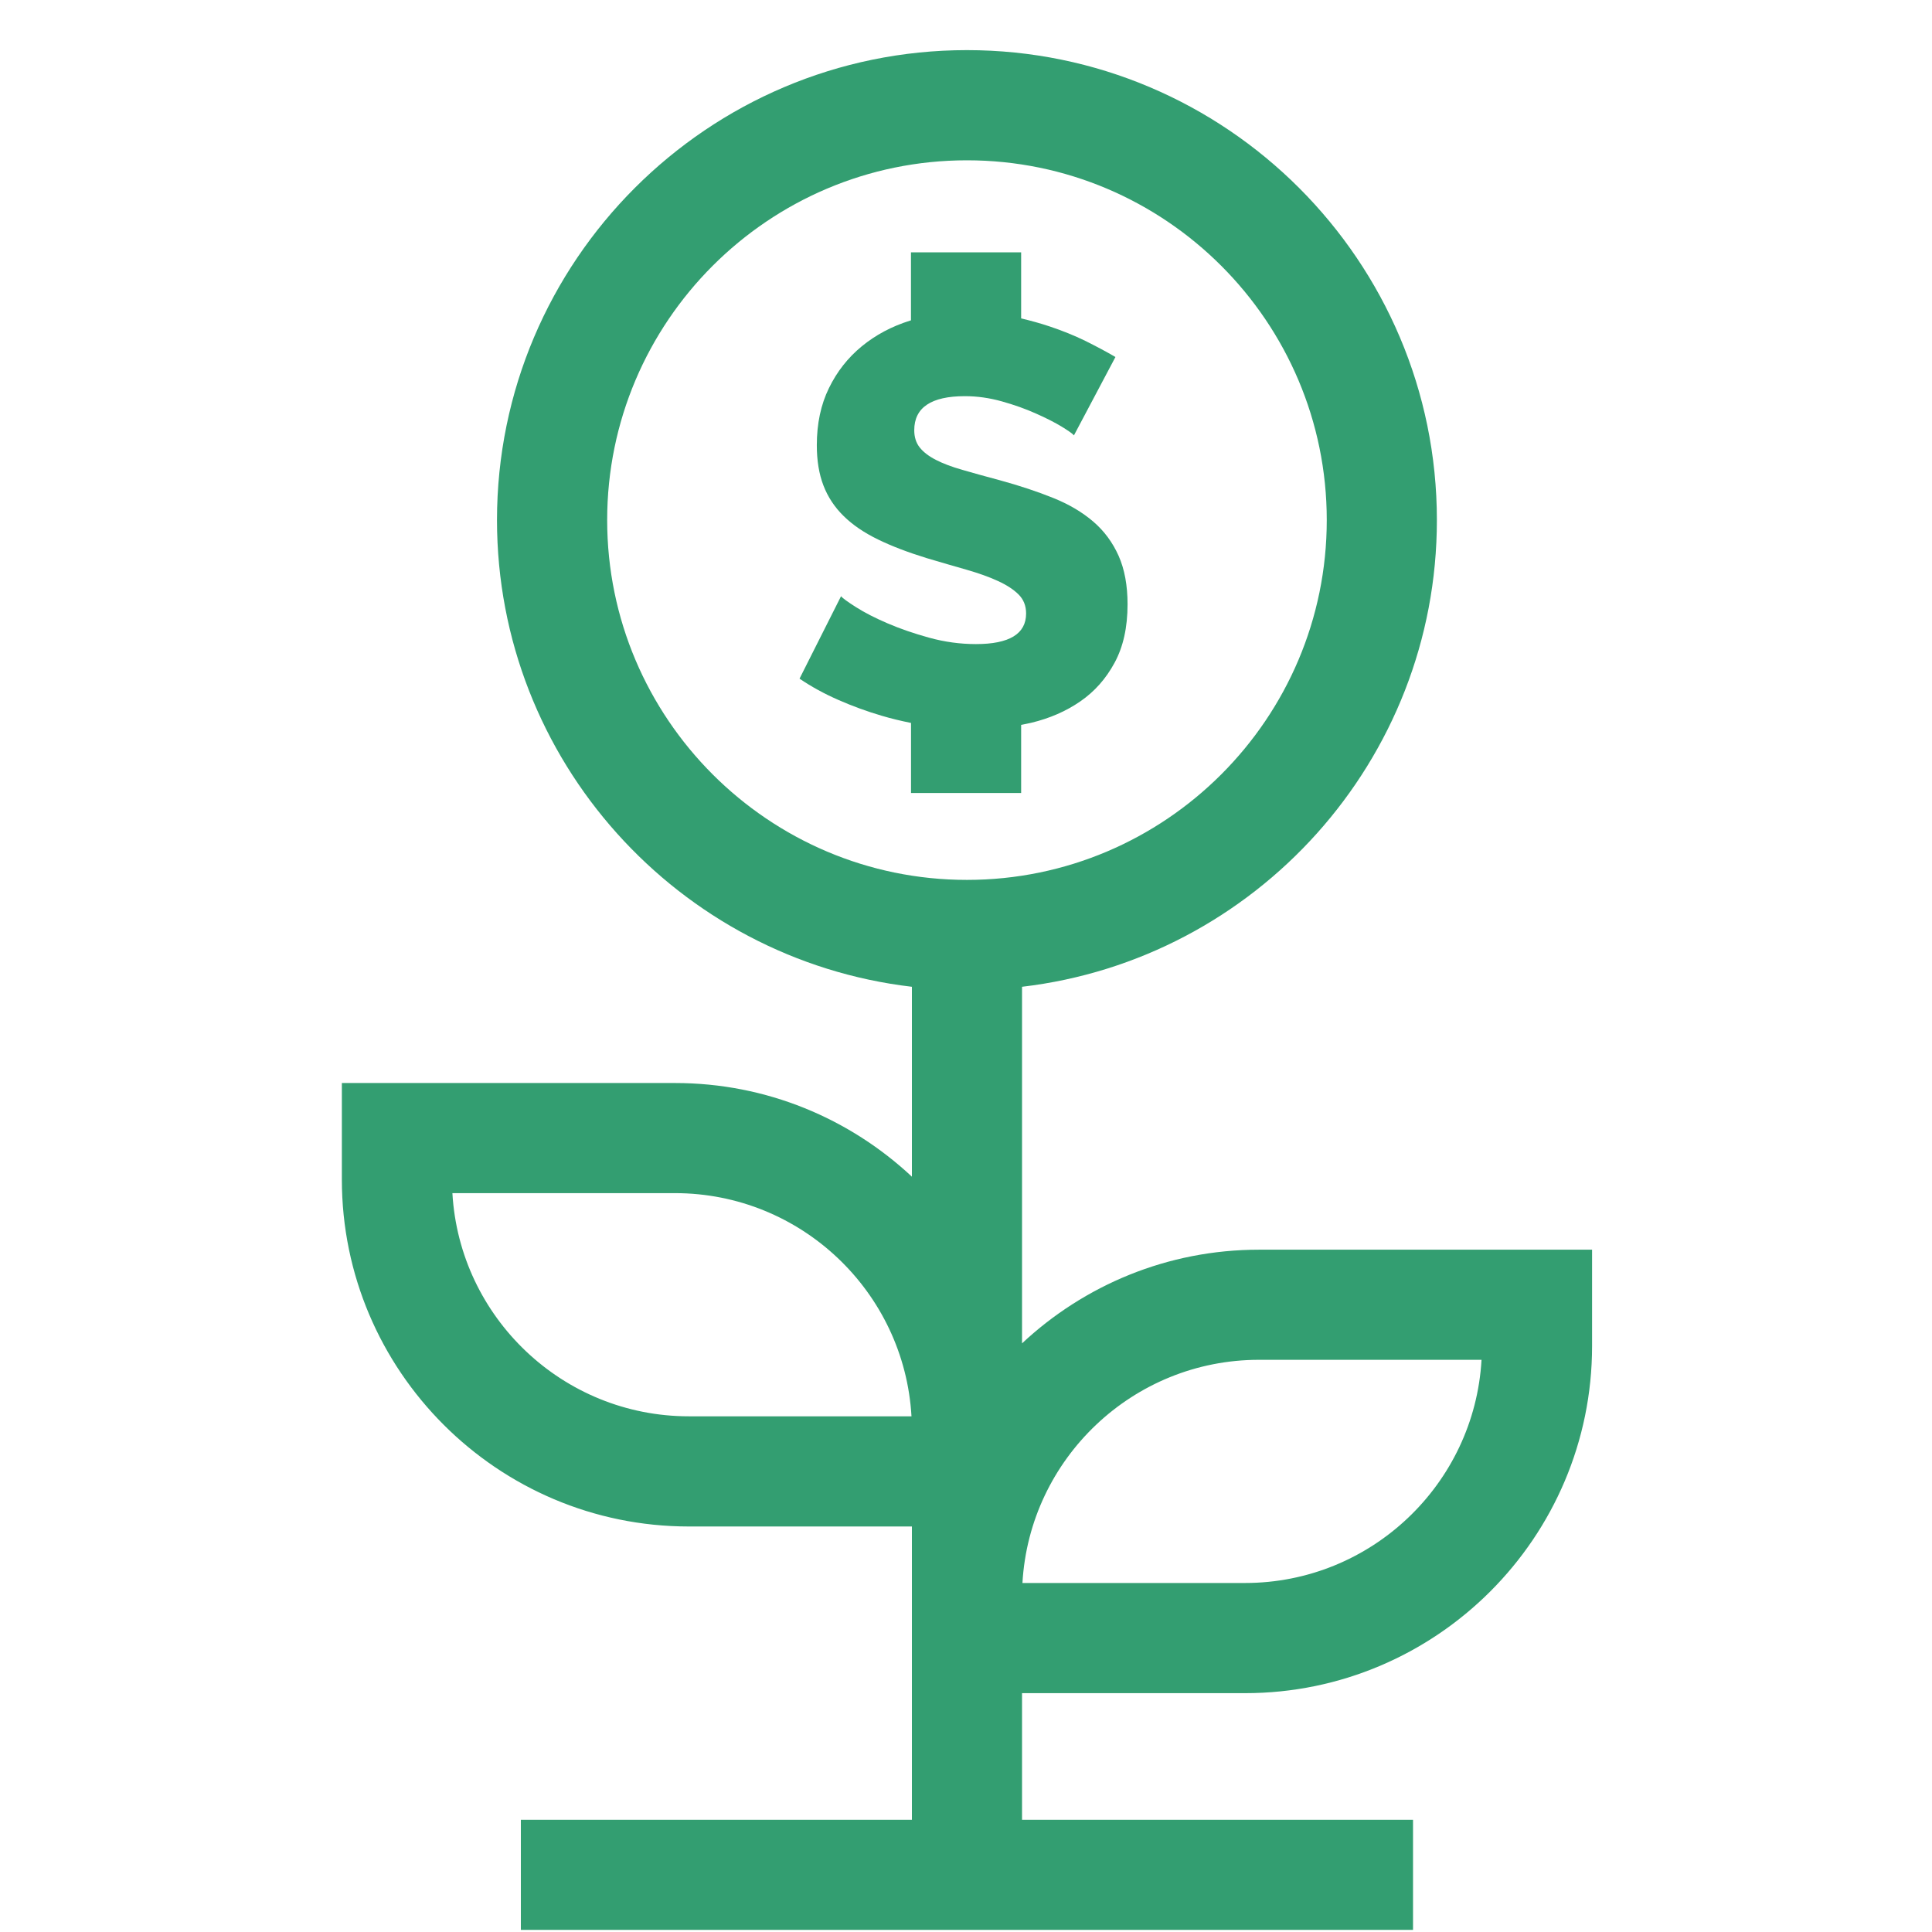
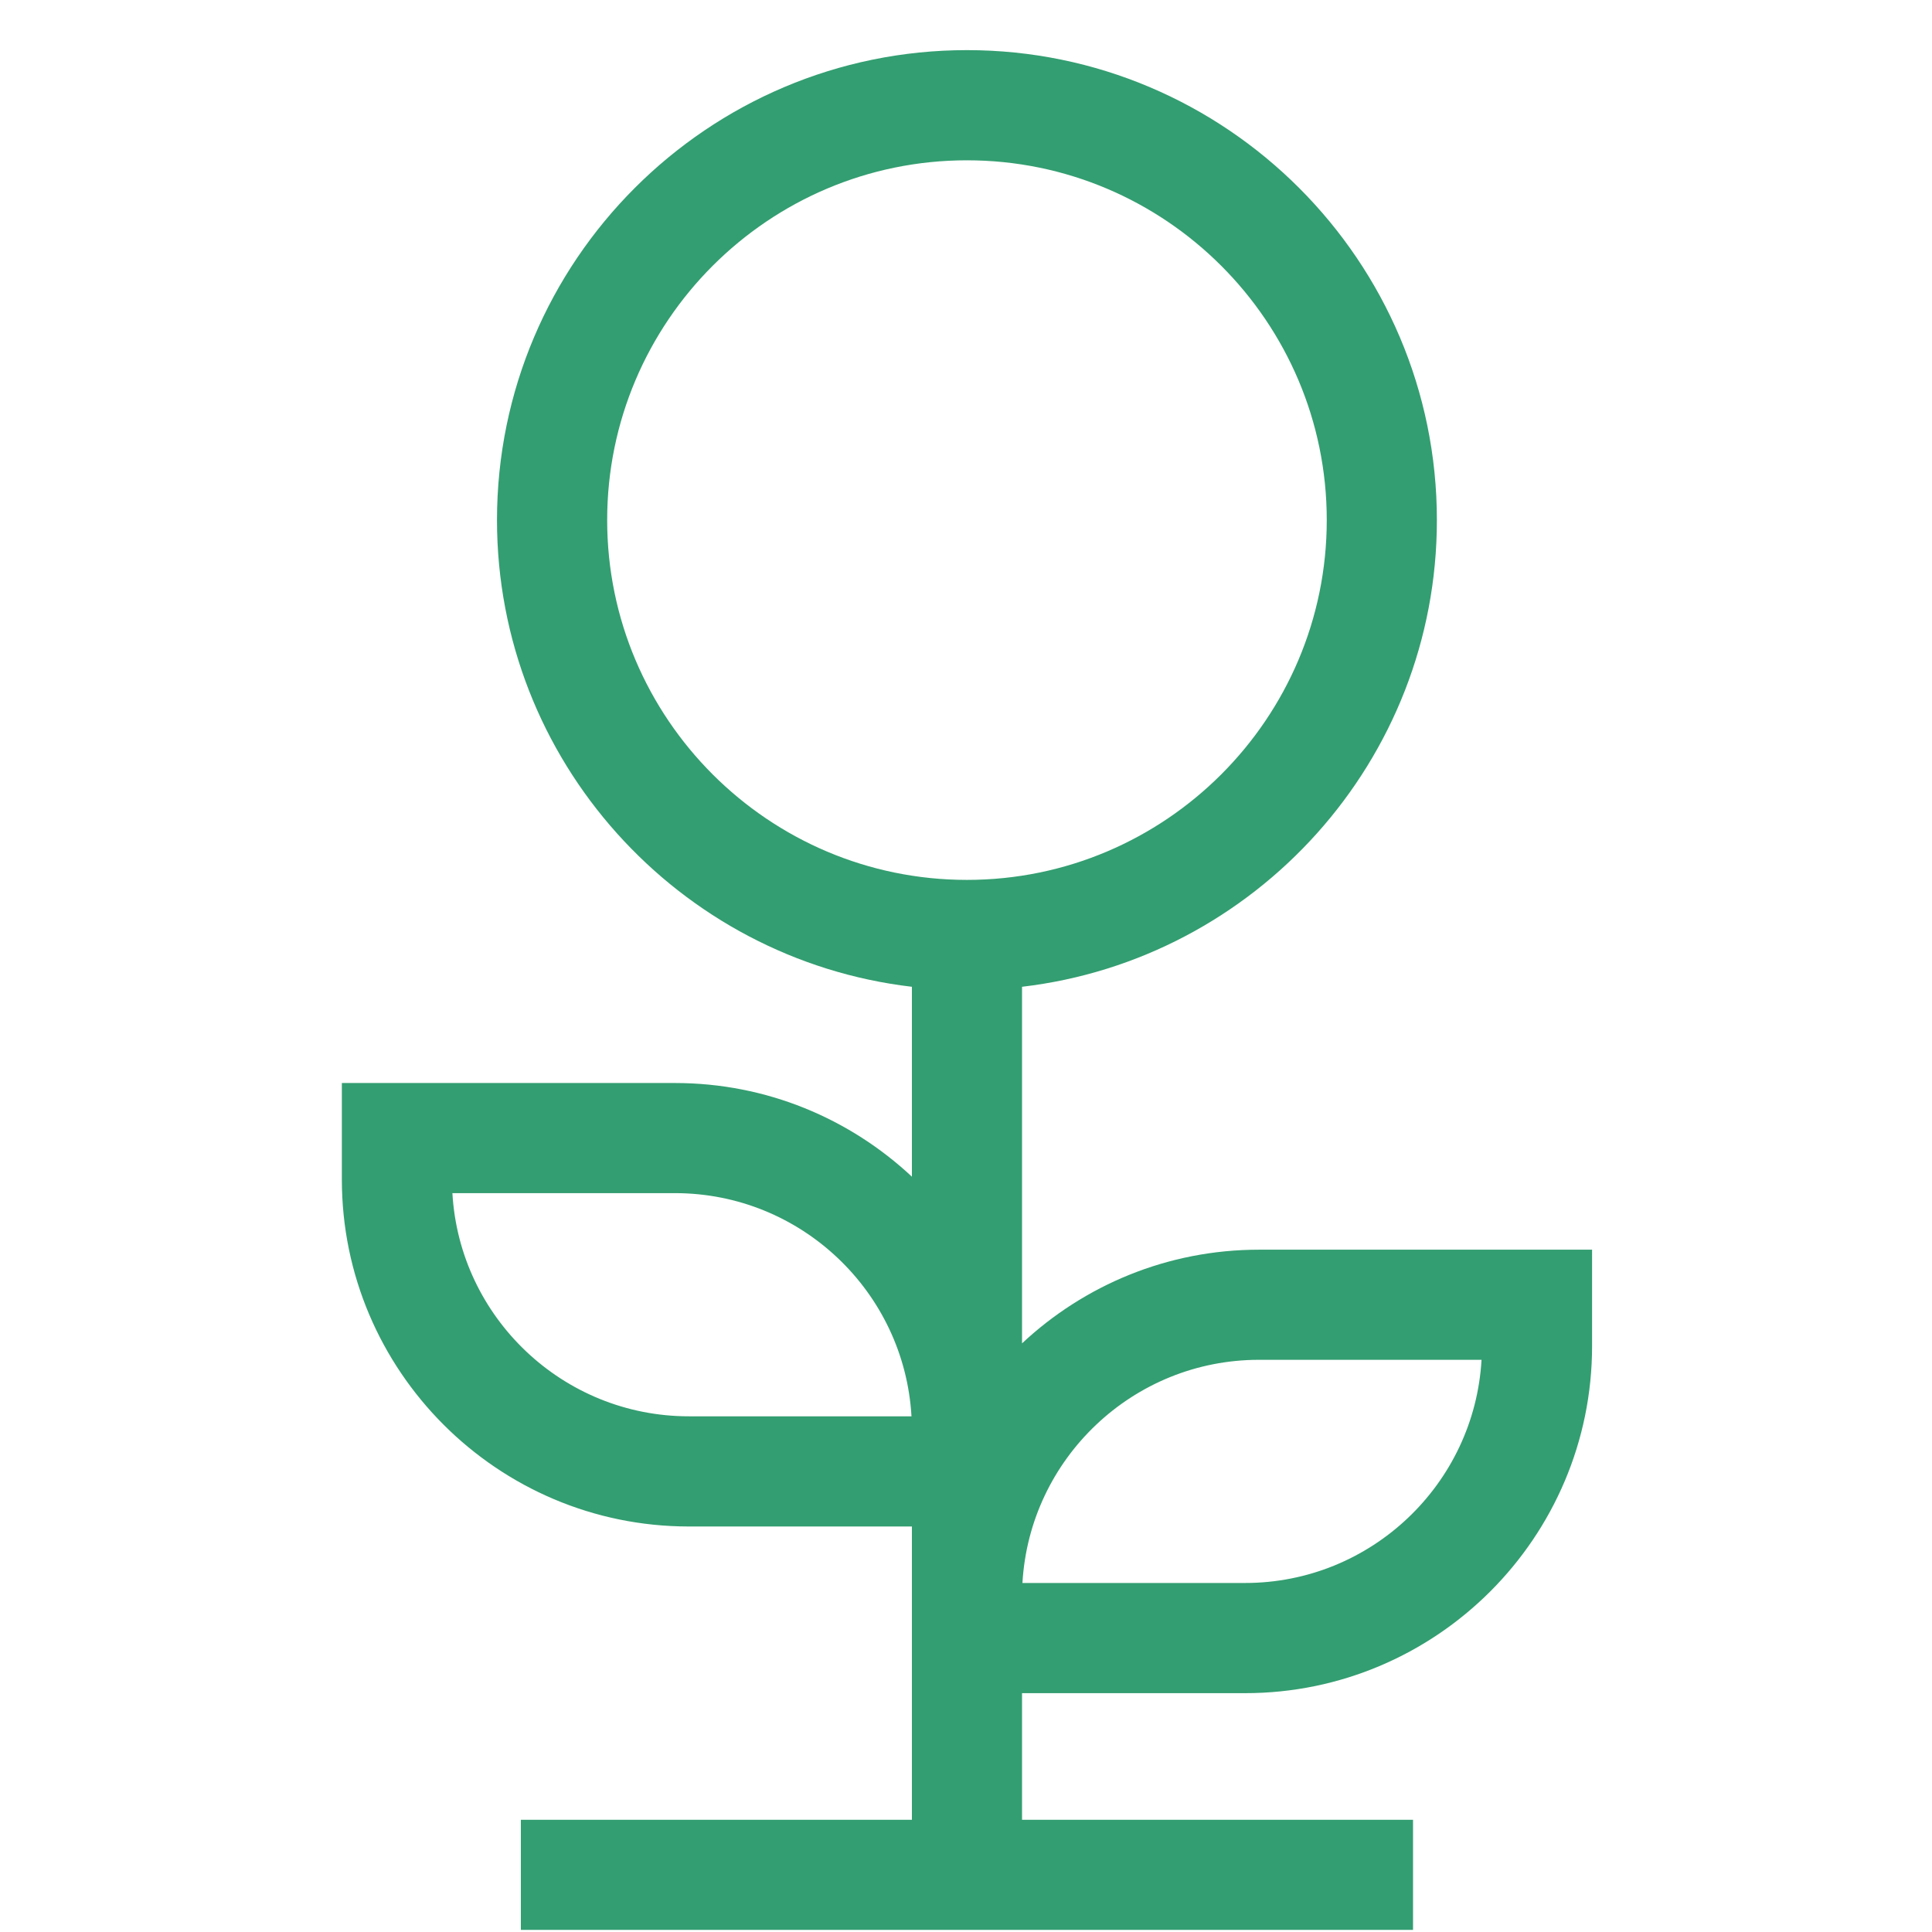
<svg xmlns="http://www.w3.org/2000/svg" width="36" height="36" viewBox="0 0 36 37" fill="none">
-   <path d="M19.056 15.187V13.882C19.121 13.869 19.186 13.857 19.25 13.842C19.603 13.757 19.916 13.621 20.188 13.433C20.461 13.245 20.68 12.999 20.845 12.693C21.011 12.388 21.094 12.015 21.094 11.573C21.094 11.212 21.037 10.903 20.923 10.645C20.808 10.388 20.647 10.169 20.437 9.989C20.227 9.809 19.971 9.657 19.669 9.536C19.367 9.414 19.029 9.302 18.654 9.199C18.381 9.126 18.142 9.06 17.936 9C17.73 8.942 17.559 8.877 17.423 8.807C17.287 8.737 17.184 8.658 17.114 8.57C17.044 8.482 17.009 8.371 17.009 8.239C17.009 7.805 17.333 7.587 17.98 7.587C18.216 7.587 18.451 7.621 18.687 7.687C18.922 7.753 19.14 7.83 19.338 7.919C19.537 8.007 19.703 8.092 19.835 8.172C19.968 8.254 20.045 8.309 20.067 8.338L20.862 6.837C20.685 6.734 20.492 6.631 20.282 6.527C20.073 6.425 19.846 6.333 19.603 6.252C19.427 6.193 19.244 6.142 19.056 6.098V4.833H16.946V6.135C16.94 6.137 16.933 6.139 16.926 6.141C16.576 6.251 16.269 6.415 16.004 6.632C15.739 6.85 15.529 7.116 15.375 7.433C15.22 7.749 15.143 8.114 15.143 8.526C15.143 8.82 15.185 9.078 15.27 9.298C15.355 9.519 15.484 9.714 15.657 9.883C15.829 10.053 16.049 10.202 16.314 10.331C16.578 10.46 16.891 10.579 17.252 10.69C17.524 10.771 17.776 10.844 18.008 10.91C18.24 10.977 18.441 11.048 18.61 11.126C18.779 11.203 18.912 11.29 19.007 11.385C19.103 11.481 19.151 11.602 19.151 11.749C19.151 12.139 18.831 12.335 18.19 12.335C17.889 12.335 17.59 12.294 17.296 12.213C17.002 12.132 16.735 12.04 16.496 11.937C16.256 11.834 16.056 11.731 15.894 11.628C15.732 11.525 15.636 11.455 15.607 11.418L14.812 12.997C15.04 13.152 15.289 13.288 15.557 13.405C15.826 13.523 16.104 13.625 16.391 13.709C16.573 13.763 16.759 13.807 16.947 13.845V15.187H19.056Z" fill="#339E71" />
  <path d="M23.61 23.933C21.858 23.933 20.262 24.615 19.073 25.727V18.898C23.541 18.374 27.018 14.566 27.018 9.96C27.018 4.998 22.981 0.96 18.018 0.96C13.056 0.96 9.018 4.998 9.018 9.96C9.018 14.566 12.496 18.374 16.964 18.898V22.535C15.775 21.423 14.18 20.741 12.427 20.741H6.047V22.588C6.047 26.252 9.028 29.234 12.693 29.234H16.964V34.851H9.475V36.96H26.561V34.851H19.073V32.426H23.344C27.009 32.426 29.99 29.444 29.99 25.779V23.933H23.61ZM12.693 27.124C10.279 27.124 8.3 25.23 8.164 22.85H12.427C14.841 22.85 16.82 24.744 16.956 27.124H12.693ZM11.128 9.96C11.128 6.161 14.219 3.07 18.018 3.07C21.818 3.07 24.909 6.161 24.909 9.96C24.909 13.76 21.818 16.851 18.018 16.851C14.219 16.851 11.128 13.76 11.128 9.96ZM23.344 30.316H19.081C19.217 27.936 21.197 26.042 23.61 26.042H27.873C27.737 28.422 25.757 30.316 23.344 30.316Z" fill="#339E71" />
</svg>